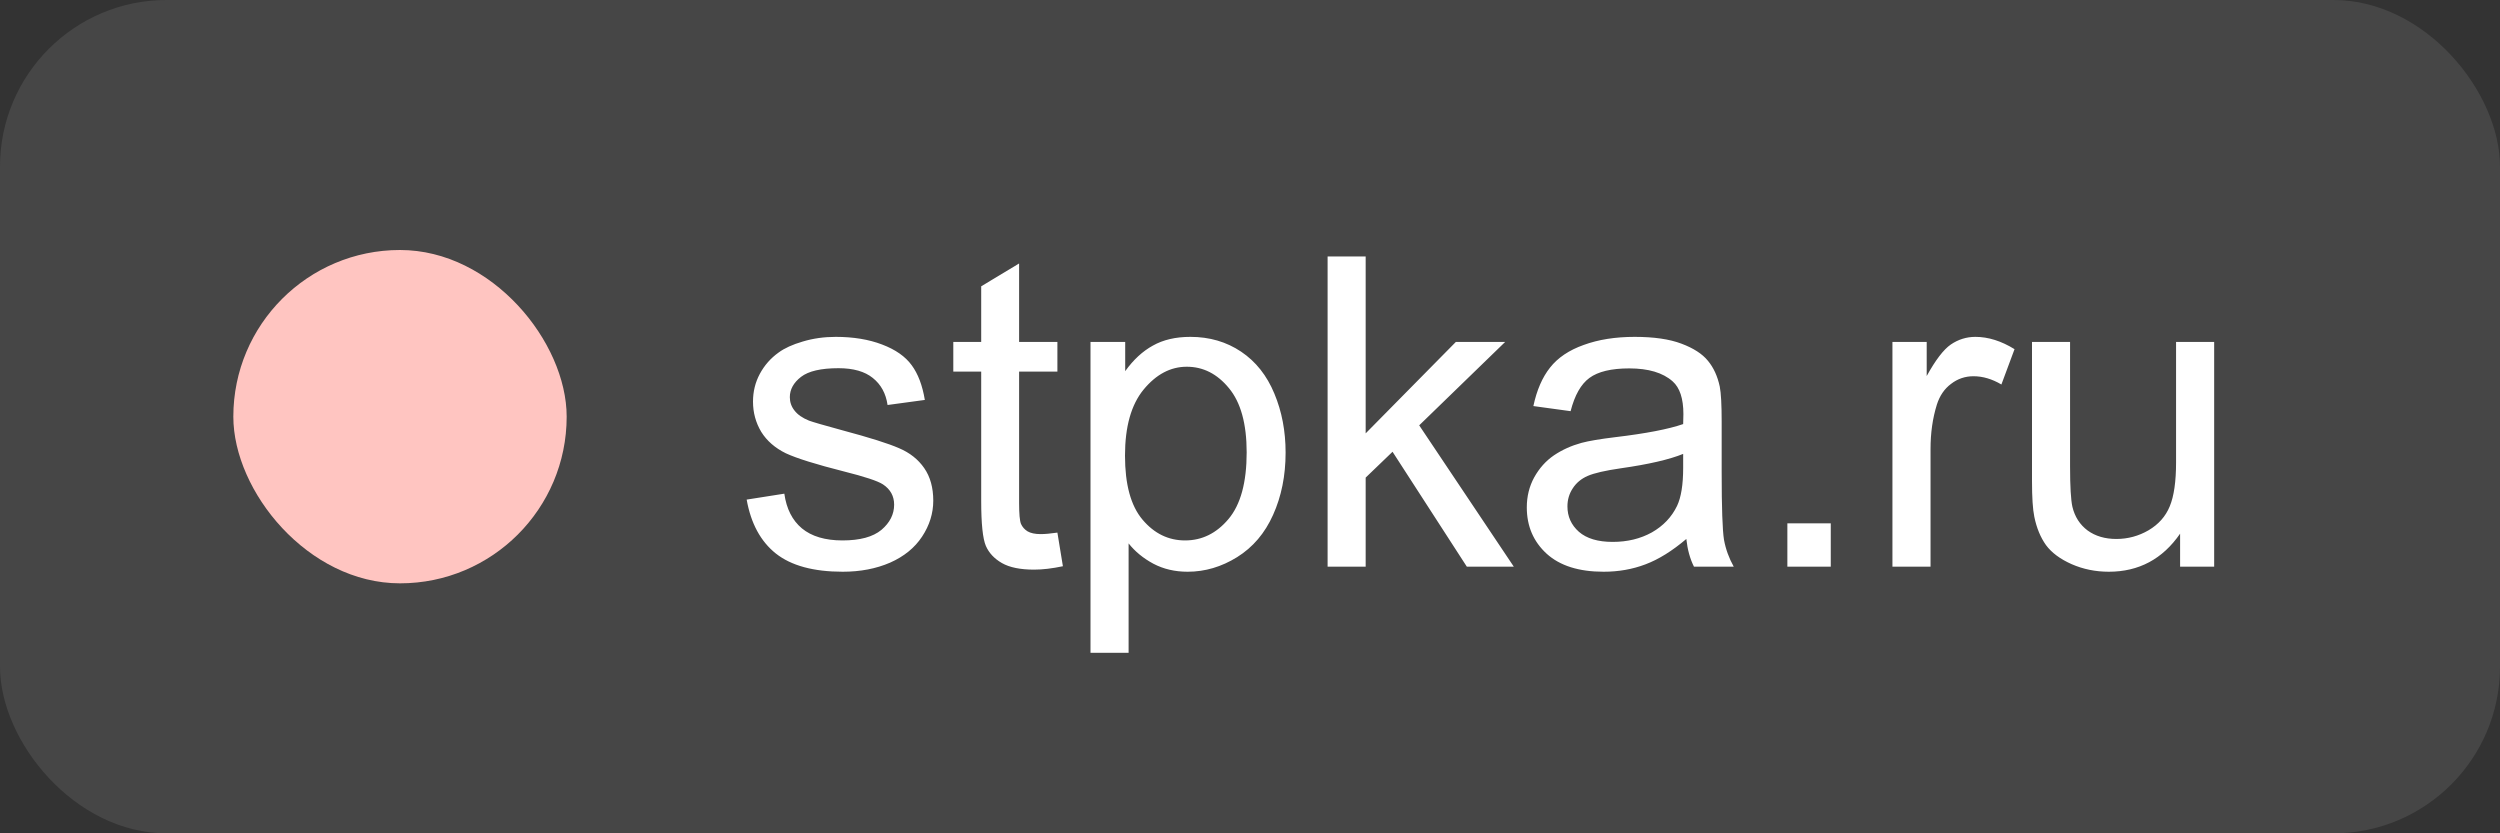
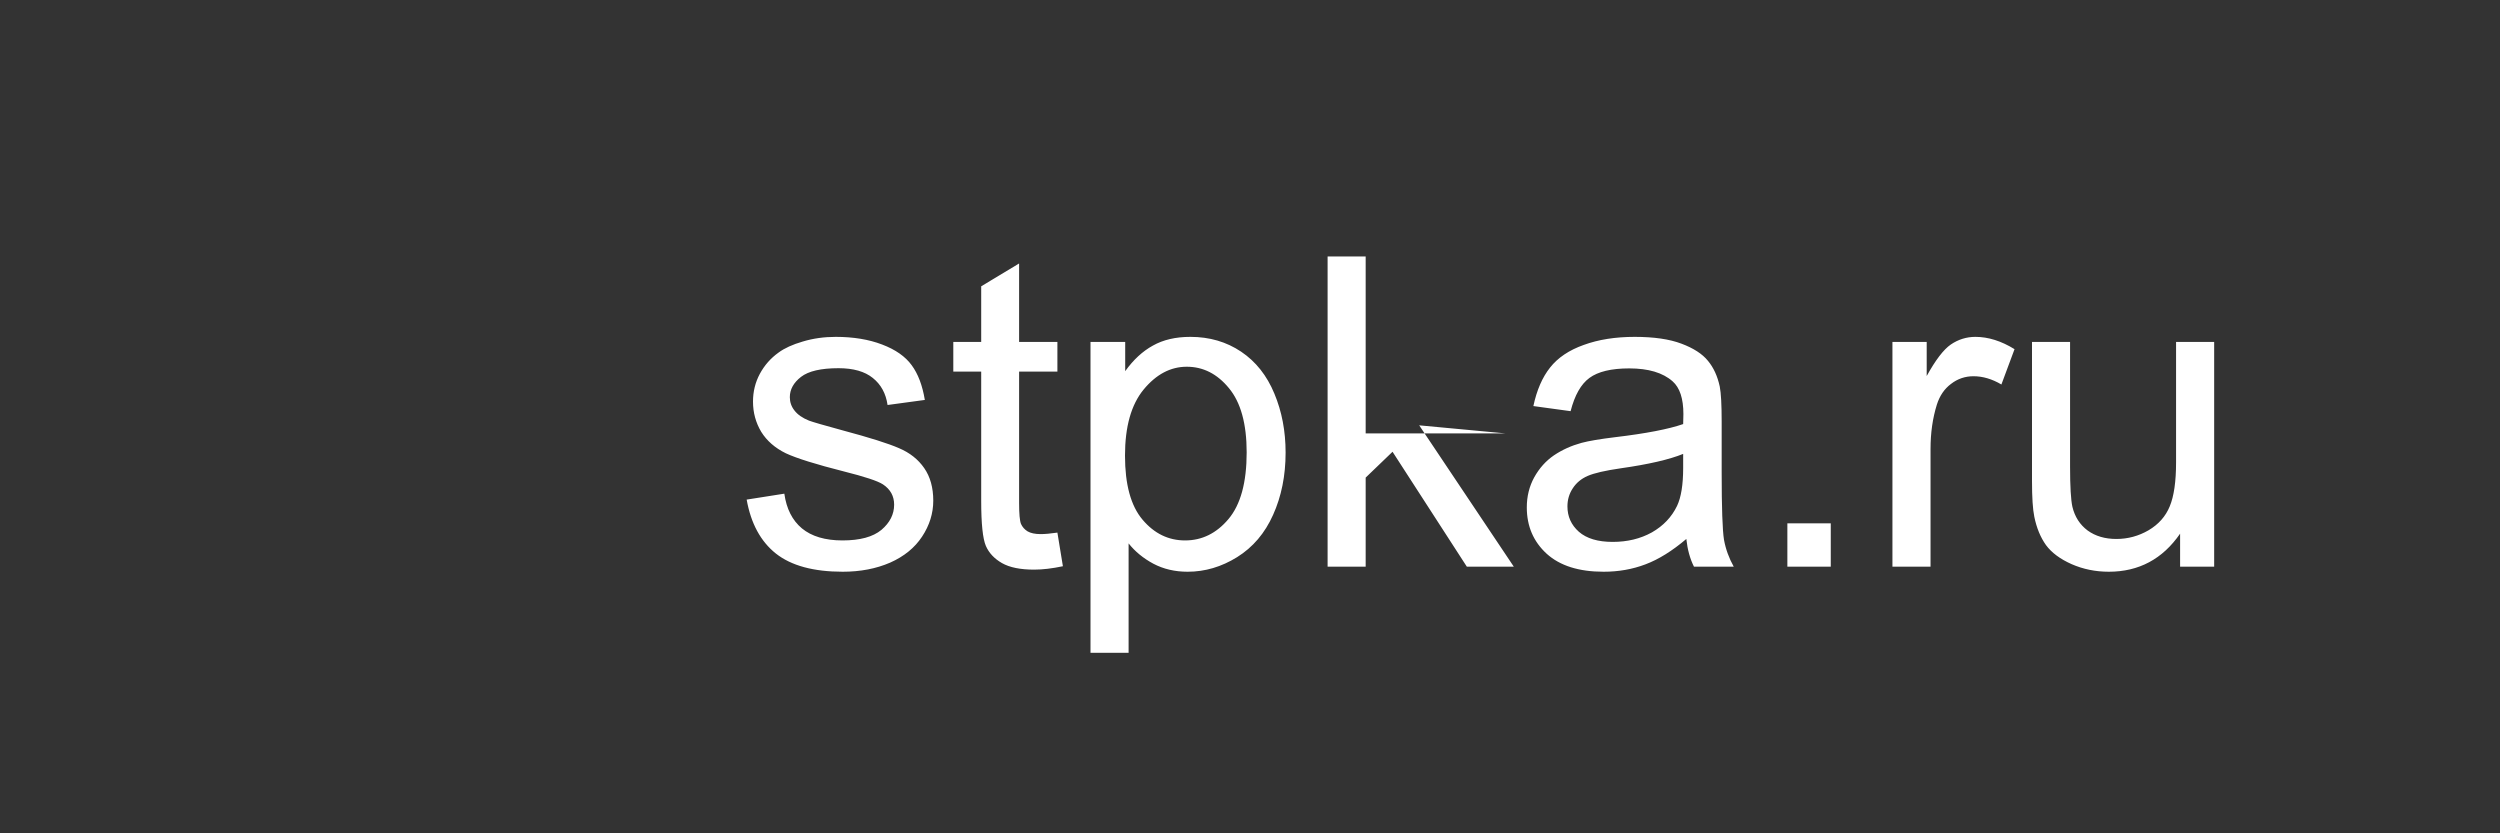
<svg xmlns="http://www.w3.org/2000/svg" width="75" height="25" viewBox="0 0 75 25" fill="none">
  <rect x="0" y="0" width="75" height="25" fill="#333333" stroke="none" />
-   <rect width="75" height="25" rx="5" fill="#F7F7F7" fill-opacity="0.1" />
-   <rect x="7" y="7.5" width="10" height="10" rx="5" fill="#FFC5C1" />
-   <path d="M22.4 14.988L23.53 14.81C23.593 15.263 23.769 15.61 24.057 15.851C24.349 16.092 24.755 16.213 25.275 16.213C25.8 16.213 26.189 16.107 26.443 15.896C26.697 15.68 26.824 15.428 26.824 15.14C26.824 14.882 26.712 14.679 26.488 14.531C26.331 14.429 25.942 14.3 25.32 14.144C24.482 13.932 23.9 13.75 23.574 13.598C23.253 13.441 23.007 13.227 22.838 12.957C22.673 12.681 22.59 12.379 22.59 12.049C22.59 11.748 22.658 11.471 22.794 11.217C22.933 10.959 23.121 10.745 23.358 10.576C23.536 10.445 23.777 10.335 24.082 10.246C24.391 10.153 24.721 10.106 25.072 10.106C25.601 10.106 26.065 10.183 26.462 10.335C26.864 10.487 27.161 10.695 27.351 10.957C27.541 11.215 27.673 11.562 27.745 11.998L26.627 12.15C26.577 11.803 26.428 11.533 26.183 11.338C25.942 11.143 25.599 11.046 25.155 11.046C24.63 11.046 24.256 11.133 24.031 11.306C23.807 11.48 23.695 11.683 23.695 11.915C23.695 12.064 23.741 12.197 23.834 12.315C23.928 12.438 24.074 12.54 24.273 12.62C24.387 12.662 24.723 12.76 25.282 12.912C26.09 13.128 26.653 13.306 26.97 13.445C27.292 13.581 27.544 13.78 27.726 14.042C27.908 14.304 27.998 14.63 27.998 15.02C27.998 15.4 27.886 15.76 27.662 16.099C27.442 16.433 27.123 16.693 26.704 16.879C26.285 17.061 25.811 17.152 25.282 17.152C24.406 17.152 23.737 16.97 23.276 16.606C22.819 16.242 22.527 15.703 22.4 14.988ZM31.722 15.978L31.887 16.987C31.565 17.055 31.277 17.089 31.023 17.089C30.609 17.089 30.287 17.023 30.058 16.892C29.83 16.761 29.669 16.59 29.576 16.378C29.483 16.162 29.436 15.711 29.436 15.026V11.148H28.599V10.259H29.436V8.589L30.573 7.904V10.259H31.722V11.148H30.573V15.089C30.573 15.415 30.592 15.625 30.63 15.718C30.672 15.811 30.738 15.885 30.826 15.94C30.92 15.995 31.051 16.023 31.22 16.023C31.347 16.023 31.514 16.008 31.722 15.978ZM32.715 19.584V10.259H33.756V11.135C34.002 10.792 34.279 10.536 34.588 10.367C34.897 10.193 35.271 10.106 35.711 10.106C36.287 10.106 36.794 10.255 37.235 10.551C37.675 10.847 38.007 11.266 38.231 11.808C38.456 12.345 38.568 12.935 38.568 13.579C38.568 14.268 38.443 14.89 38.193 15.445C37.948 15.995 37.588 16.418 37.114 16.714C36.644 17.006 36.149 17.152 35.629 17.152C35.248 17.152 34.905 17.072 34.6 16.911C34.3 16.75 34.052 16.547 33.858 16.302V19.584H32.715ZM33.75 13.668C33.75 14.535 33.925 15.176 34.277 15.591C34.628 16.006 35.053 16.213 35.553 16.213C36.06 16.213 36.494 15.999 36.854 15.572C37.218 15.14 37.4 14.474 37.4 13.572C37.4 12.713 37.222 12.07 36.867 11.643C36.515 11.215 36.094 11.002 35.603 11.002C35.117 11.002 34.685 11.23 34.308 11.687C33.936 12.14 33.75 12.8 33.75 13.668ZM39.828 17V7.694H40.97V13.001L43.675 10.259H45.154L42.576 12.76L45.414 17H44.005L41.776 13.553L40.97 14.328V17H39.828ZM50.59 16.169C50.167 16.528 49.759 16.782 49.365 16.93C48.976 17.078 48.557 17.152 48.108 17.152C47.368 17.152 46.799 16.973 46.401 16.613C46.003 16.249 45.804 15.786 45.804 15.223C45.804 14.893 45.878 14.592 46.026 14.321C46.179 14.046 46.376 13.826 46.617 13.661C46.862 13.496 47.137 13.371 47.442 13.287C47.666 13.227 48.005 13.17 48.458 13.115C49.38 13.005 50.059 12.874 50.495 12.722C50.499 12.565 50.502 12.466 50.502 12.423C50.502 11.958 50.394 11.63 50.178 11.44C49.886 11.181 49.452 11.052 48.877 11.052C48.339 11.052 47.941 11.148 47.683 11.338C47.429 11.524 47.241 11.856 47.118 12.335L46.001 12.182C46.103 11.704 46.27 11.319 46.502 11.027C46.735 10.731 47.072 10.504 47.512 10.348C47.952 10.187 48.462 10.106 49.041 10.106C49.617 10.106 50.085 10.174 50.444 10.31C50.804 10.445 51.069 10.616 51.238 10.824C51.407 11.027 51.526 11.285 51.593 11.598C51.631 11.793 51.65 12.144 51.65 12.652V14.175C51.65 15.238 51.674 15.91 51.72 16.194C51.771 16.473 51.868 16.742 52.012 17H50.819C50.7 16.763 50.624 16.486 50.59 16.169ZM50.495 13.617C50.08 13.786 49.458 13.93 48.629 14.048C48.159 14.116 47.827 14.192 47.632 14.277C47.438 14.361 47.288 14.486 47.182 14.651C47.076 14.812 47.023 14.992 47.023 15.191C47.023 15.496 47.137 15.749 47.366 15.953C47.599 16.156 47.937 16.257 48.381 16.257C48.822 16.257 49.213 16.162 49.556 15.972C49.898 15.777 50.15 15.512 50.311 15.178C50.434 14.92 50.495 14.539 50.495 14.036V13.617ZM53.621 17V15.699H54.923V17H53.621ZM56.773 17V10.259H57.801V11.281C58.064 10.803 58.305 10.487 58.525 10.335C58.749 10.183 58.995 10.106 59.261 10.106C59.647 10.106 60.038 10.229 60.436 10.475L60.042 11.535C59.763 11.37 59.484 11.287 59.204 11.287C58.955 11.287 58.73 11.363 58.532 11.516C58.333 11.664 58.191 11.871 58.106 12.138C57.979 12.544 57.916 12.988 57.916 13.471V17H56.773ZM65.403 17V16.01C64.878 16.771 64.165 17.152 63.264 17.152C62.866 17.152 62.494 17.076 62.147 16.924C61.804 16.771 61.548 16.581 61.379 16.352C61.214 16.12 61.097 15.836 61.029 15.502C60.983 15.278 60.96 14.922 60.96 14.435V10.259H62.102V13.998C62.102 14.594 62.126 14.996 62.172 15.204C62.244 15.504 62.396 15.741 62.629 15.915C62.862 16.084 63.15 16.169 63.492 16.169C63.835 16.169 64.157 16.082 64.457 15.908C64.758 15.73 64.969 15.491 65.092 15.191C65.219 14.886 65.282 14.446 65.282 13.871V10.259H66.425V17H65.403Z" fill="white" />
+   <path d="M22.4 14.988L23.53 14.81C23.593 15.263 23.769 15.61 24.057 15.851C24.349 16.092 24.755 16.213 25.275 16.213C25.8 16.213 26.189 16.107 26.443 15.896C26.697 15.68 26.824 15.428 26.824 15.14C26.824 14.882 26.712 14.679 26.488 14.531C26.331 14.429 25.942 14.3 25.32 14.144C24.482 13.932 23.9 13.75 23.574 13.598C23.253 13.441 23.007 13.227 22.838 12.957C22.673 12.681 22.59 12.379 22.59 12.049C22.59 11.748 22.658 11.471 22.794 11.217C22.933 10.959 23.121 10.745 23.358 10.576C23.536 10.445 23.777 10.335 24.082 10.246C24.391 10.153 24.721 10.106 25.072 10.106C25.601 10.106 26.065 10.183 26.462 10.335C26.864 10.487 27.161 10.695 27.351 10.957C27.541 11.215 27.673 11.562 27.745 11.998L26.627 12.15C26.577 11.803 26.428 11.533 26.183 11.338C25.942 11.143 25.599 11.046 25.155 11.046C24.63 11.046 24.256 11.133 24.031 11.306C23.807 11.48 23.695 11.683 23.695 11.915C23.695 12.064 23.741 12.197 23.834 12.315C23.928 12.438 24.074 12.54 24.273 12.62C24.387 12.662 24.723 12.76 25.282 12.912C26.09 13.128 26.653 13.306 26.97 13.445C27.292 13.581 27.544 13.78 27.726 14.042C27.908 14.304 27.998 14.63 27.998 15.02C27.998 15.4 27.886 15.76 27.662 16.099C27.442 16.433 27.123 16.693 26.704 16.879C26.285 17.061 25.811 17.152 25.282 17.152C24.406 17.152 23.737 16.97 23.276 16.606C22.819 16.242 22.527 15.703 22.4 14.988ZM31.722 15.978L31.887 16.987C31.565 17.055 31.277 17.089 31.023 17.089C30.609 17.089 30.287 17.023 30.058 16.892C29.83 16.761 29.669 16.59 29.576 16.378C29.483 16.162 29.436 15.711 29.436 15.026V11.148H28.599V10.259H29.436V8.589L30.573 7.904V10.259H31.722V11.148H30.573V15.089C30.573 15.415 30.592 15.625 30.63 15.718C30.672 15.811 30.738 15.885 30.826 15.94C30.92 15.995 31.051 16.023 31.22 16.023C31.347 16.023 31.514 16.008 31.722 15.978ZM32.715 19.584V10.259H33.756V11.135C34.002 10.792 34.279 10.536 34.588 10.367C34.897 10.193 35.271 10.106 35.711 10.106C36.287 10.106 36.794 10.255 37.235 10.551C37.675 10.847 38.007 11.266 38.231 11.808C38.456 12.345 38.568 12.935 38.568 13.579C38.568 14.268 38.443 14.89 38.193 15.445C37.948 15.995 37.588 16.418 37.114 16.714C36.644 17.006 36.149 17.152 35.629 17.152C35.248 17.152 34.905 17.072 34.6 16.911C34.3 16.75 34.052 16.547 33.858 16.302V19.584H32.715ZM33.75 13.668C33.75 14.535 33.925 15.176 34.277 15.591C34.628 16.006 35.053 16.213 35.553 16.213C36.06 16.213 36.494 15.999 36.854 15.572C37.218 15.14 37.4 14.474 37.4 13.572C37.4 12.713 37.222 12.07 36.867 11.643C36.515 11.215 36.094 11.002 35.603 11.002C35.117 11.002 34.685 11.23 34.308 11.687C33.936 12.14 33.75 12.8 33.75 13.668ZM39.828 17V7.694H40.97V13.001H45.154L42.576 12.76L45.414 17H44.005L41.776 13.553L40.97 14.328V17H39.828ZM50.59 16.169C50.167 16.528 49.759 16.782 49.365 16.93C48.976 17.078 48.557 17.152 48.108 17.152C47.368 17.152 46.799 16.973 46.401 16.613C46.003 16.249 45.804 15.786 45.804 15.223C45.804 14.893 45.878 14.592 46.026 14.321C46.179 14.046 46.376 13.826 46.617 13.661C46.862 13.496 47.137 13.371 47.442 13.287C47.666 13.227 48.005 13.17 48.458 13.115C49.38 13.005 50.059 12.874 50.495 12.722C50.499 12.565 50.502 12.466 50.502 12.423C50.502 11.958 50.394 11.63 50.178 11.44C49.886 11.181 49.452 11.052 48.877 11.052C48.339 11.052 47.941 11.148 47.683 11.338C47.429 11.524 47.241 11.856 47.118 12.335L46.001 12.182C46.103 11.704 46.27 11.319 46.502 11.027C46.735 10.731 47.072 10.504 47.512 10.348C47.952 10.187 48.462 10.106 49.041 10.106C49.617 10.106 50.085 10.174 50.444 10.31C50.804 10.445 51.069 10.616 51.238 10.824C51.407 11.027 51.526 11.285 51.593 11.598C51.631 11.793 51.65 12.144 51.65 12.652V14.175C51.65 15.238 51.674 15.91 51.72 16.194C51.771 16.473 51.868 16.742 52.012 17H50.819C50.7 16.763 50.624 16.486 50.59 16.169ZM50.495 13.617C50.08 13.786 49.458 13.93 48.629 14.048C48.159 14.116 47.827 14.192 47.632 14.277C47.438 14.361 47.288 14.486 47.182 14.651C47.076 14.812 47.023 14.992 47.023 15.191C47.023 15.496 47.137 15.749 47.366 15.953C47.599 16.156 47.937 16.257 48.381 16.257C48.822 16.257 49.213 16.162 49.556 15.972C49.898 15.777 50.15 15.512 50.311 15.178C50.434 14.92 50.495 14.539 50.495 14.036V13.617ZM53.621 17V15.699H54.923V17H53.621ZM56.773 17V10.259H57.801V11.281C58.064 10.803 58.305 10.487 58.525 10.335C58.749 10.183 58.995 10.106 59.261 10.106C59.647 10.106 60.038 10.229 60.436 10.475L60.042 11.535C59.763 11.37 59.484 11.287 59.204 11.287C58.955 11.287 58.73 11.363 58.532 11.516C58.333 11.664 58.191 11.871 58.106 12.138C57.979 12.544 57.916 12.988 57.916 13.471V17H56.773ZM65.403 17V16.01C64.878 16.771 64.165 17.152 63.264 17.152C62.866 17.152 62.494 17.076 62.147 16.924C61.804 16.771 61.548 16.581 61.379 16.352C61.214 16.12 61.097 15.836 61.029 15.502C60.983 15.278 60.96 14.922 60.96 14.435V10.259H62.102V13.998C62.102 14.594 62.126 14.996 62.172 15.204C62.244 15.504 62.396 15.741 62.629 15.915C62.862 16.084 63.15 16.169 63.492 16.169C63.835 16.169 64.157 16.082 64.457 15.908C64.758 15.73 64.969 15.491 65.092 15.191C65.219 14.886 65.282 14.446 65.282 13.871V10.259H66.425V17H65.403Z" fill="white" />
</svg>